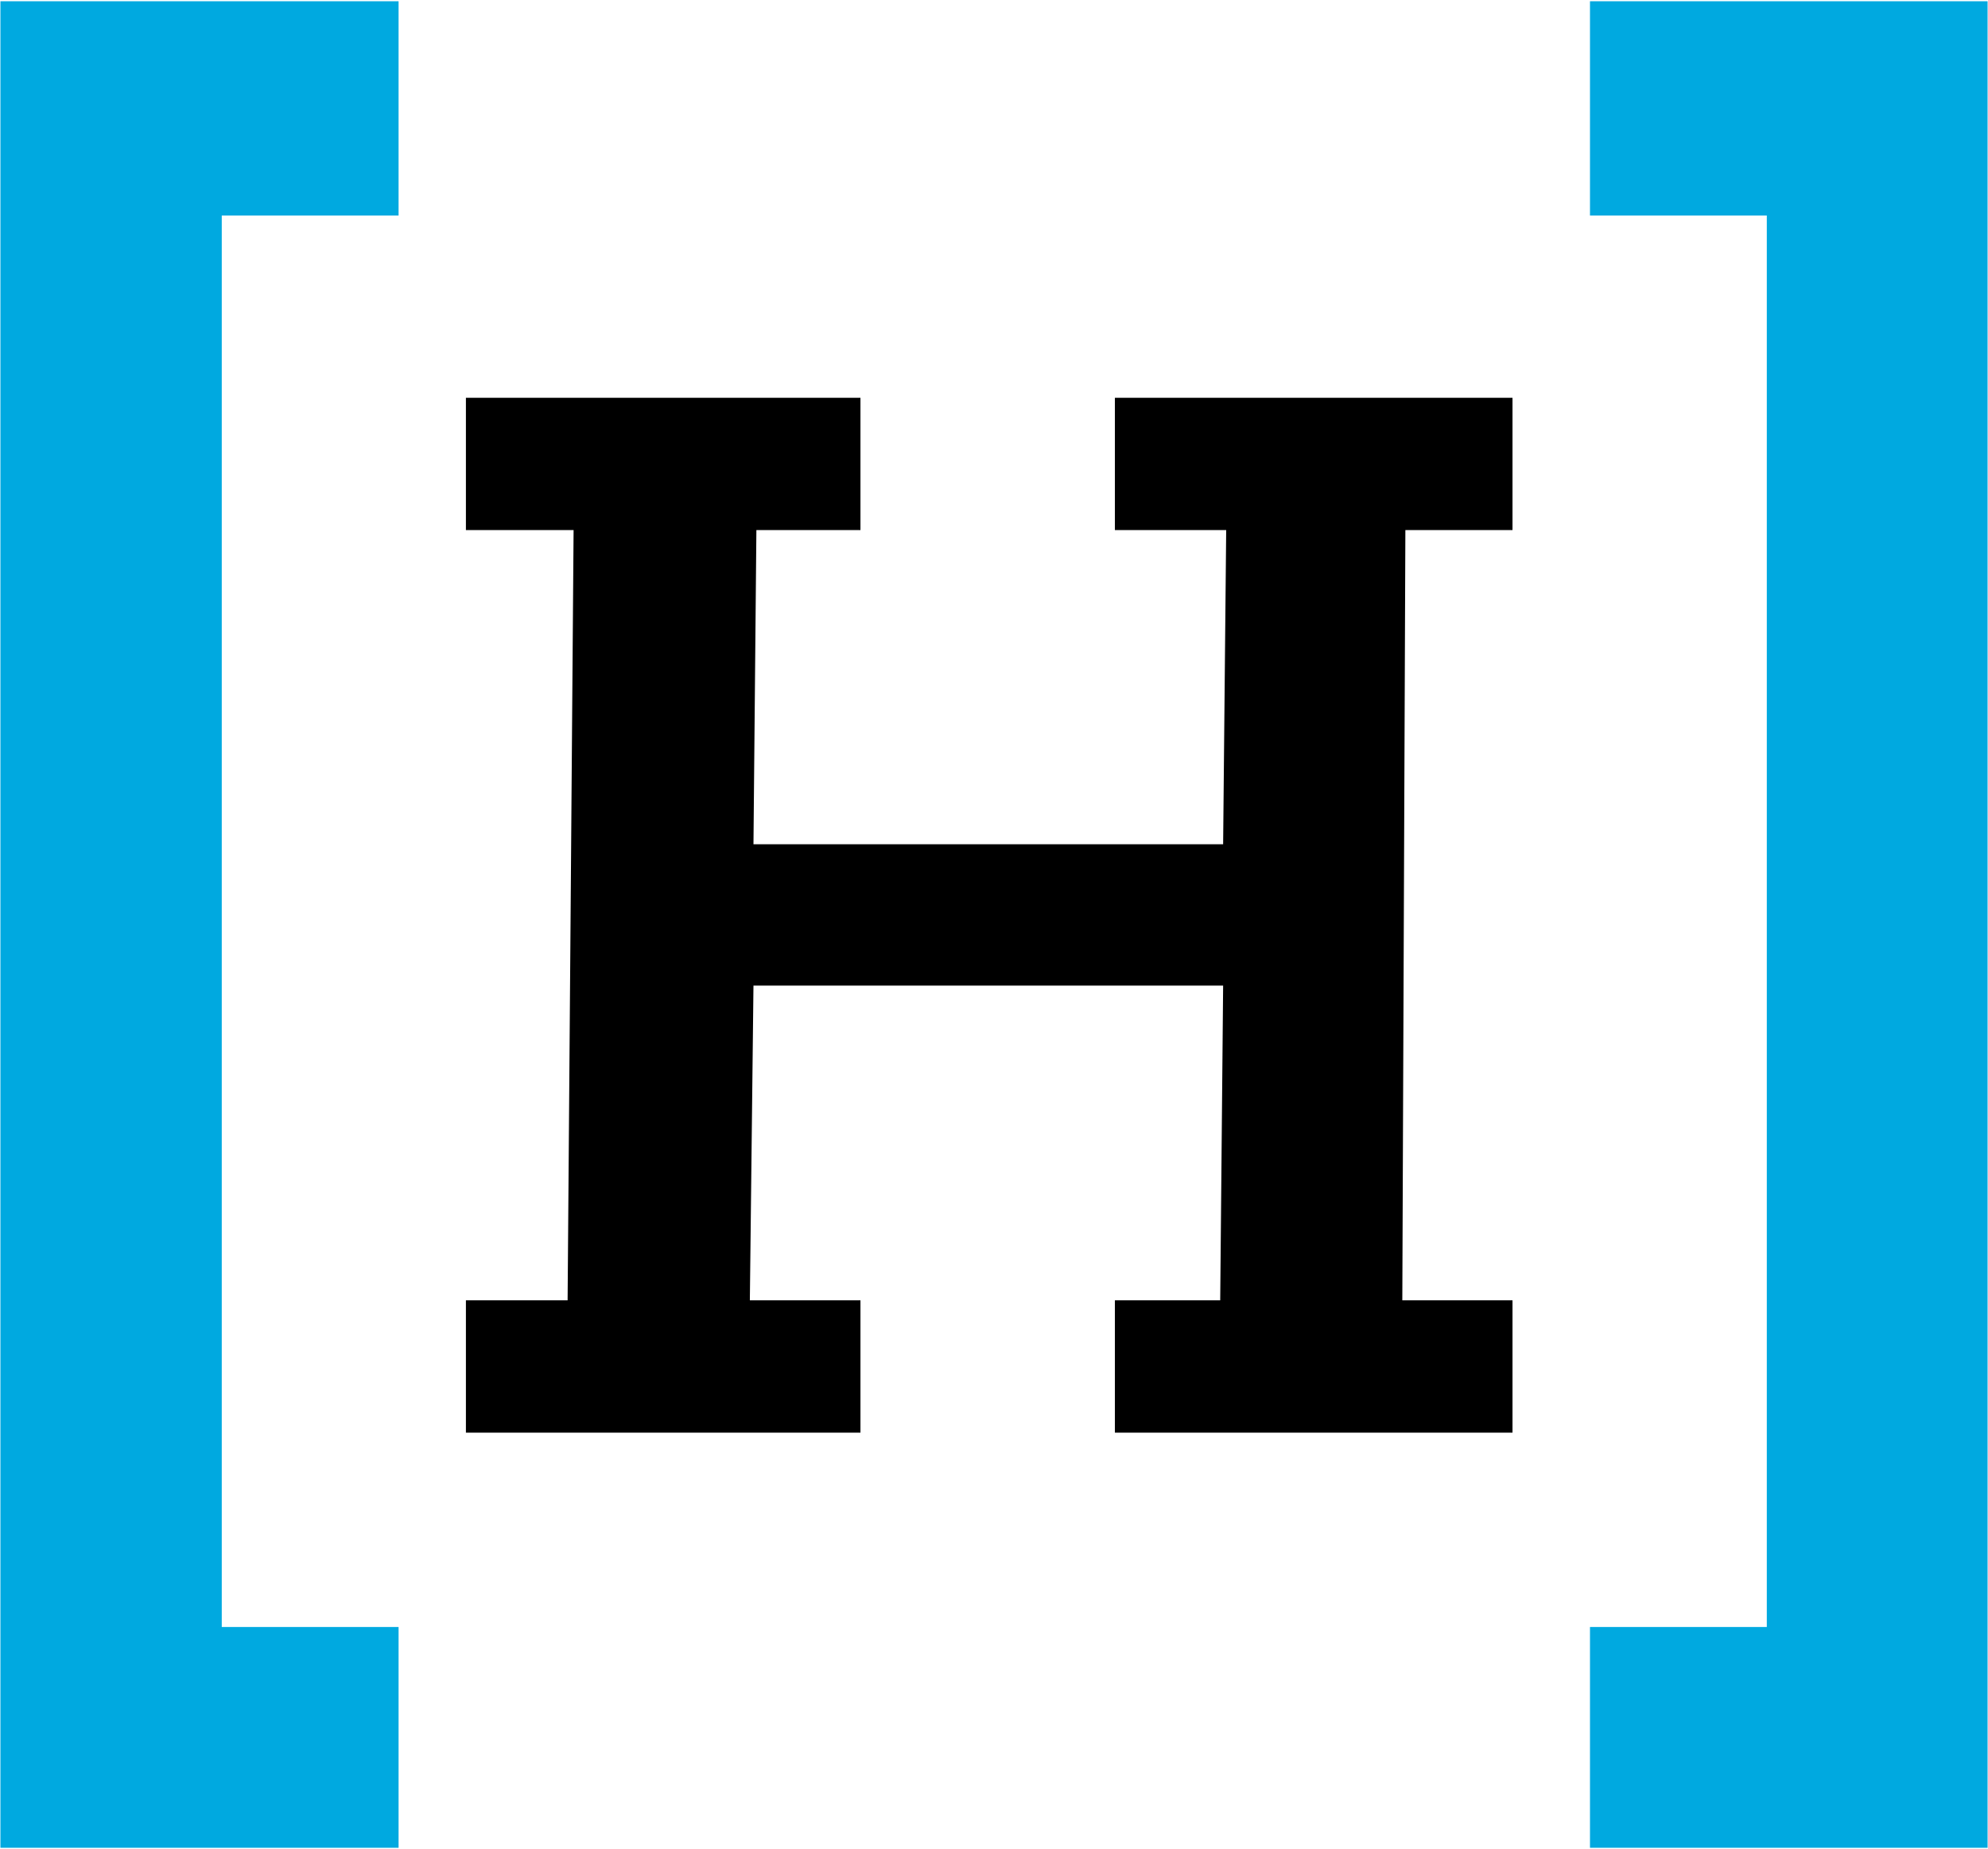
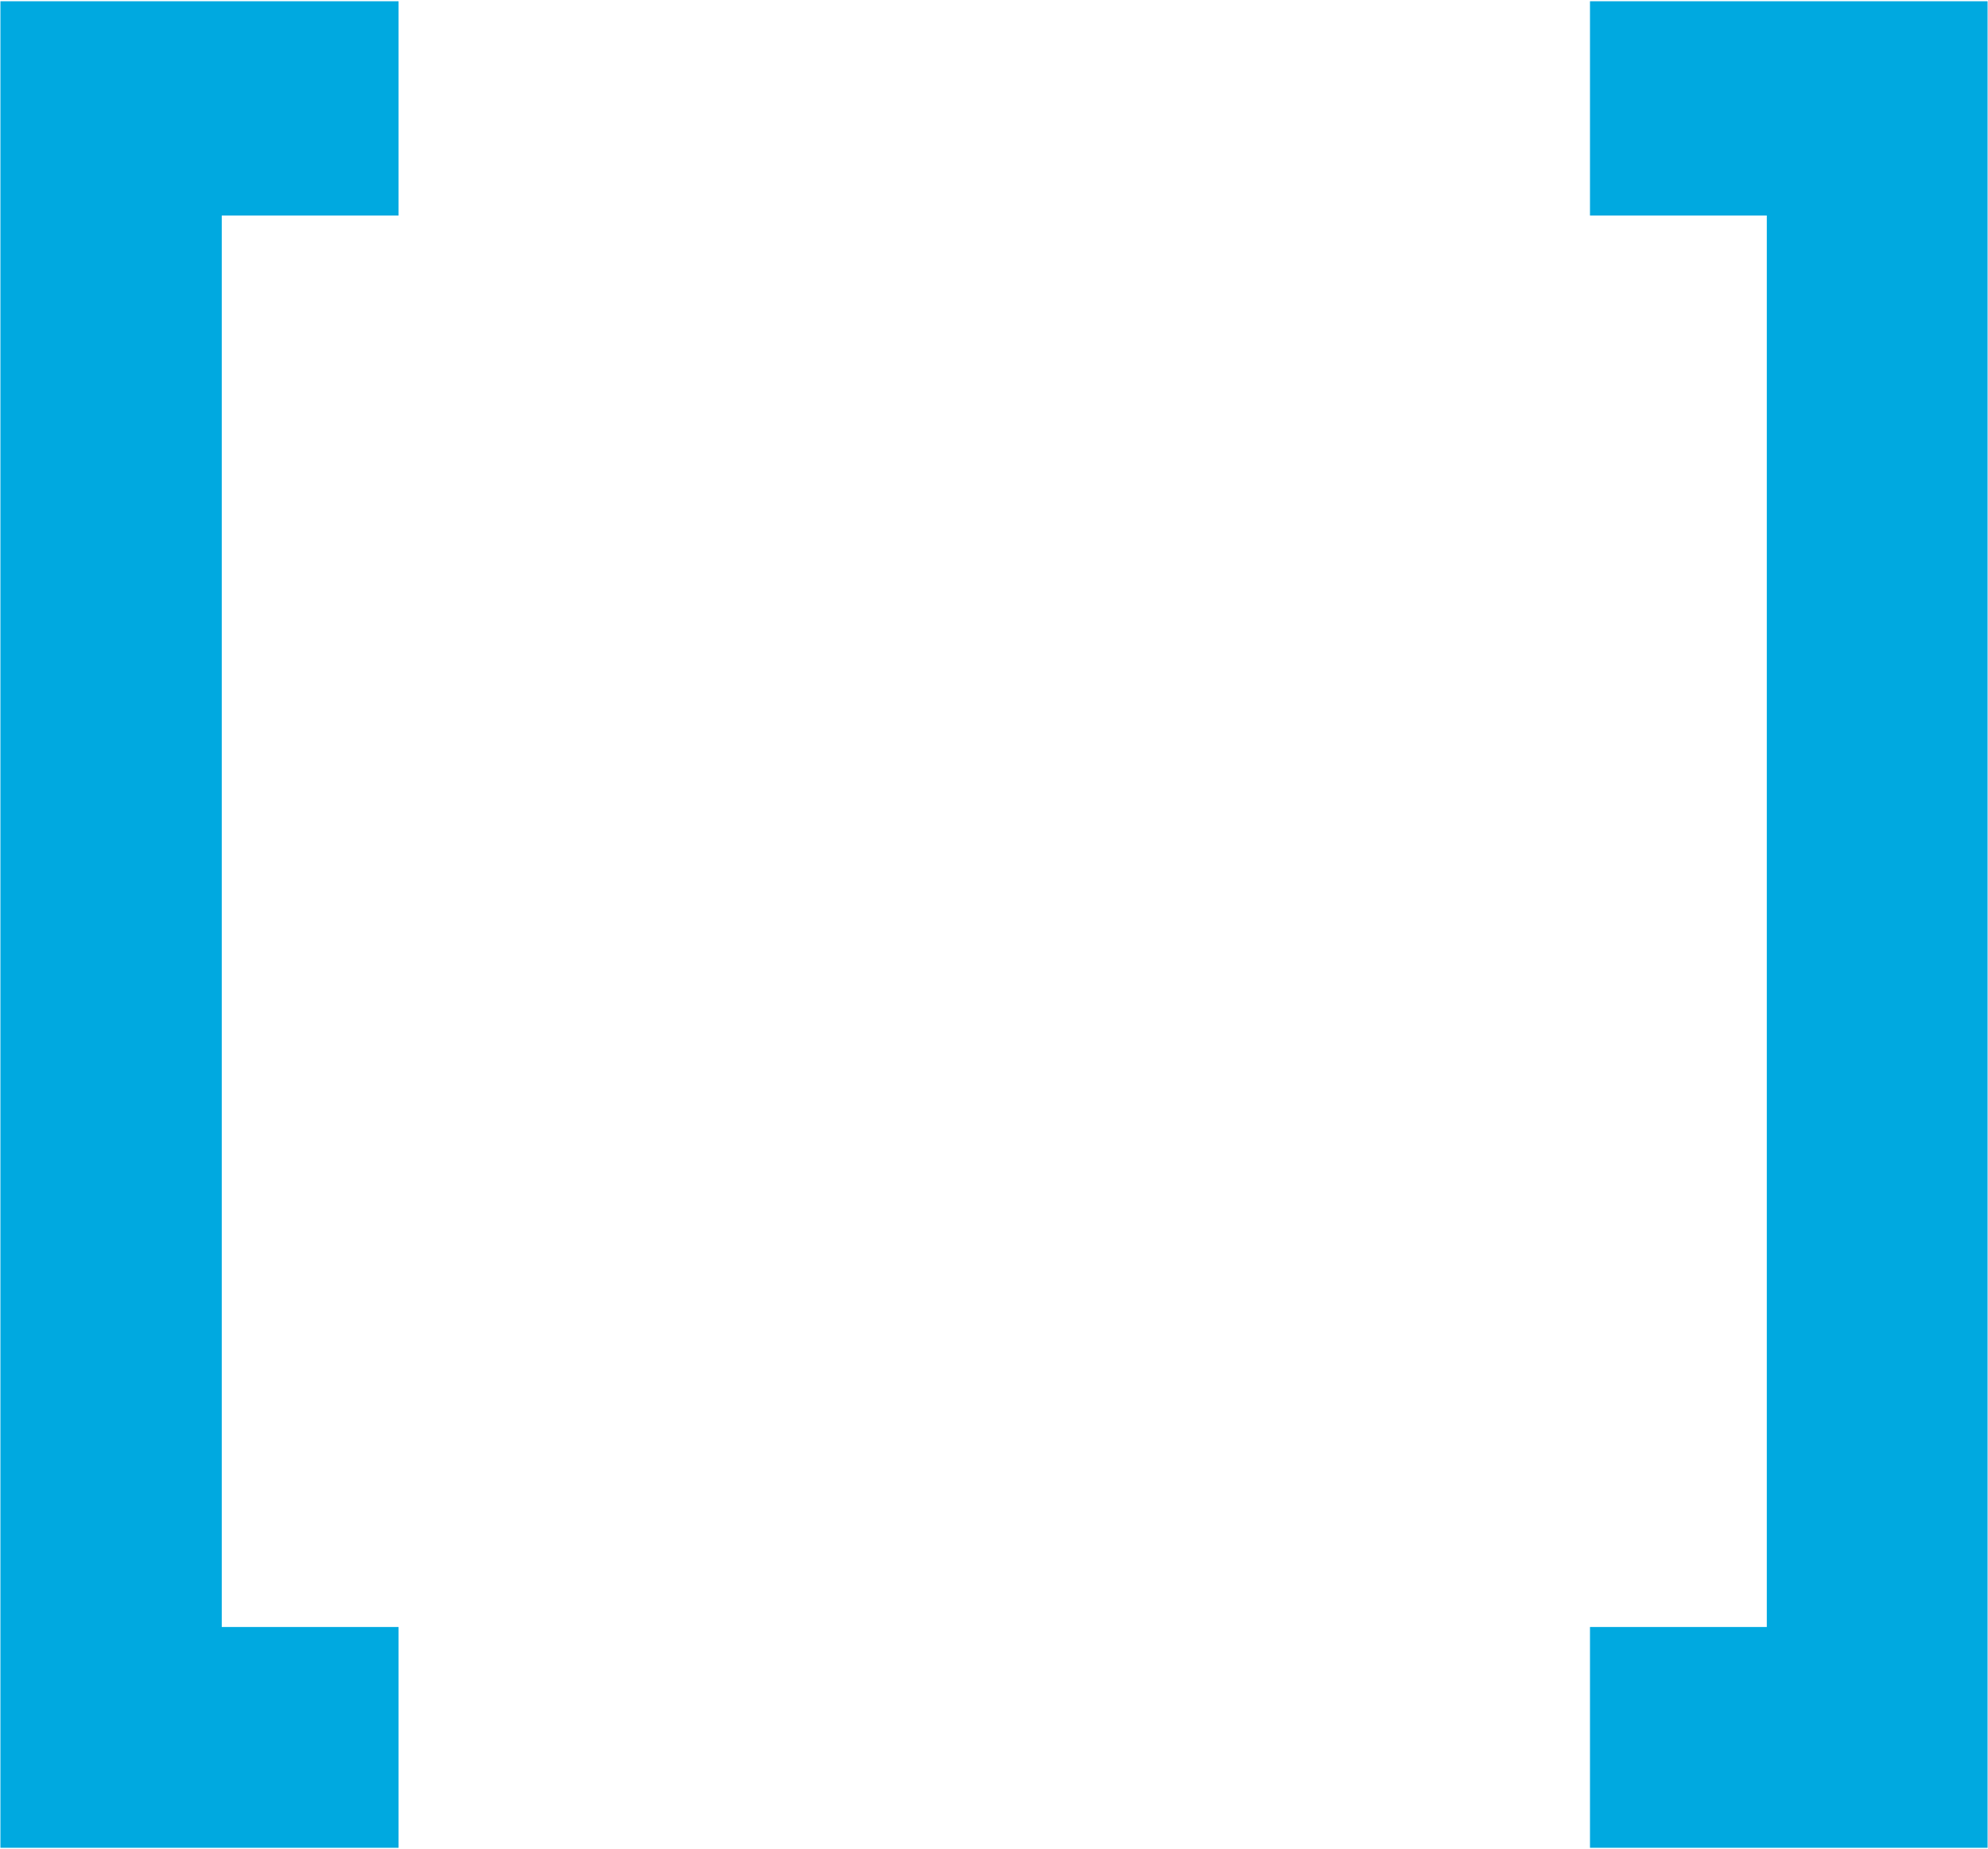
<svg xmlns="http://www.w3.org/2000/svg" version="1.2" viewBox="0 0 1429 1329" width="1429" height="1329">
  <title>HMST_BIG-svg</title>
  <style>
		.s0 { fill: #000000 } 
		.s1 { fill: #00a9e0 } 
	</style>
  <g id="Clip-Path: Clip-Path" clip-path="url(#cp1)">
    <g id="Clip-Path">
      <g id="g23">
-         <path id="Layer" fill-rule="evenodd" class="s0" d="m801.4 381h80l-2.2 225.8h-337.6l2.1-225.8h74.8v-95.1h-283.6v95.1h77.4l-4.3 553.6h-73.1v95.1h283.6v-95.1h-79.5l2.6-226.2h337.6l-2.1 226.2h-75.7v95.1h285.8v-95.1h-79.2l2.2-553.6h77v-95.1h-285.8z" />
        <path id="path21" fill-rule="evenodd" class="s1" d="m1428.7 0.9v1327.2h-285.8v-158.7h127.1v-1014.5h-127.1v-154z" />
        <path id="path193" fill-rule="evenodd" class="s1" d="m286.5 0.9v154h-127.1v1014.5h127.1v158.7h-286.2v-1327.2z" />
      </g>
    </g>
  </g>
</svg>